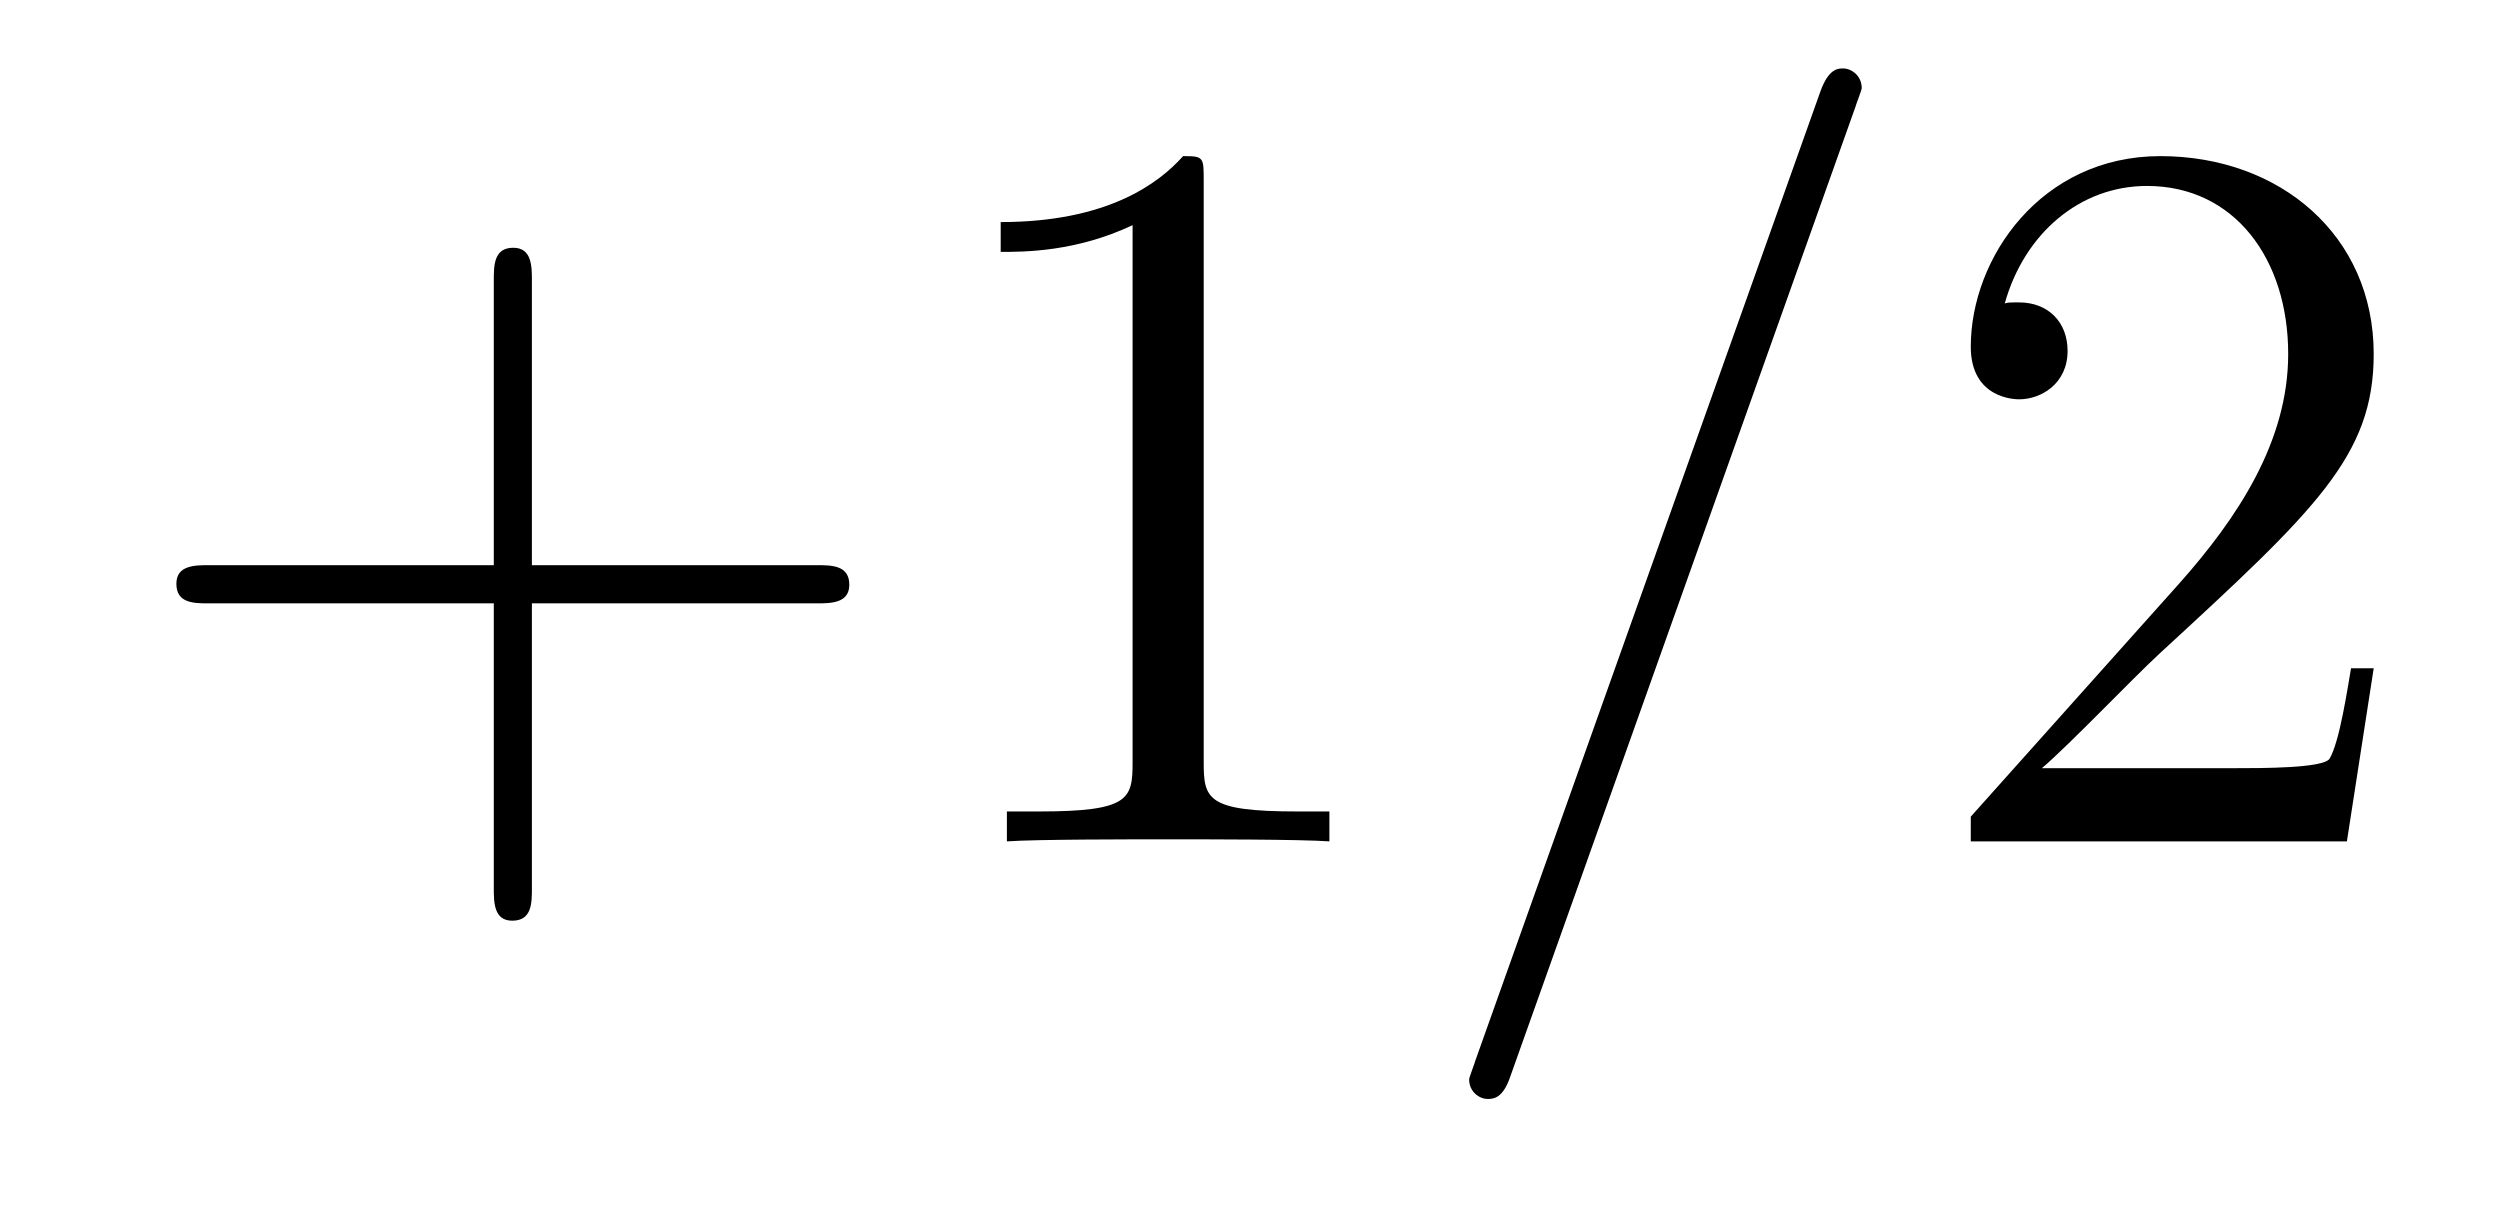
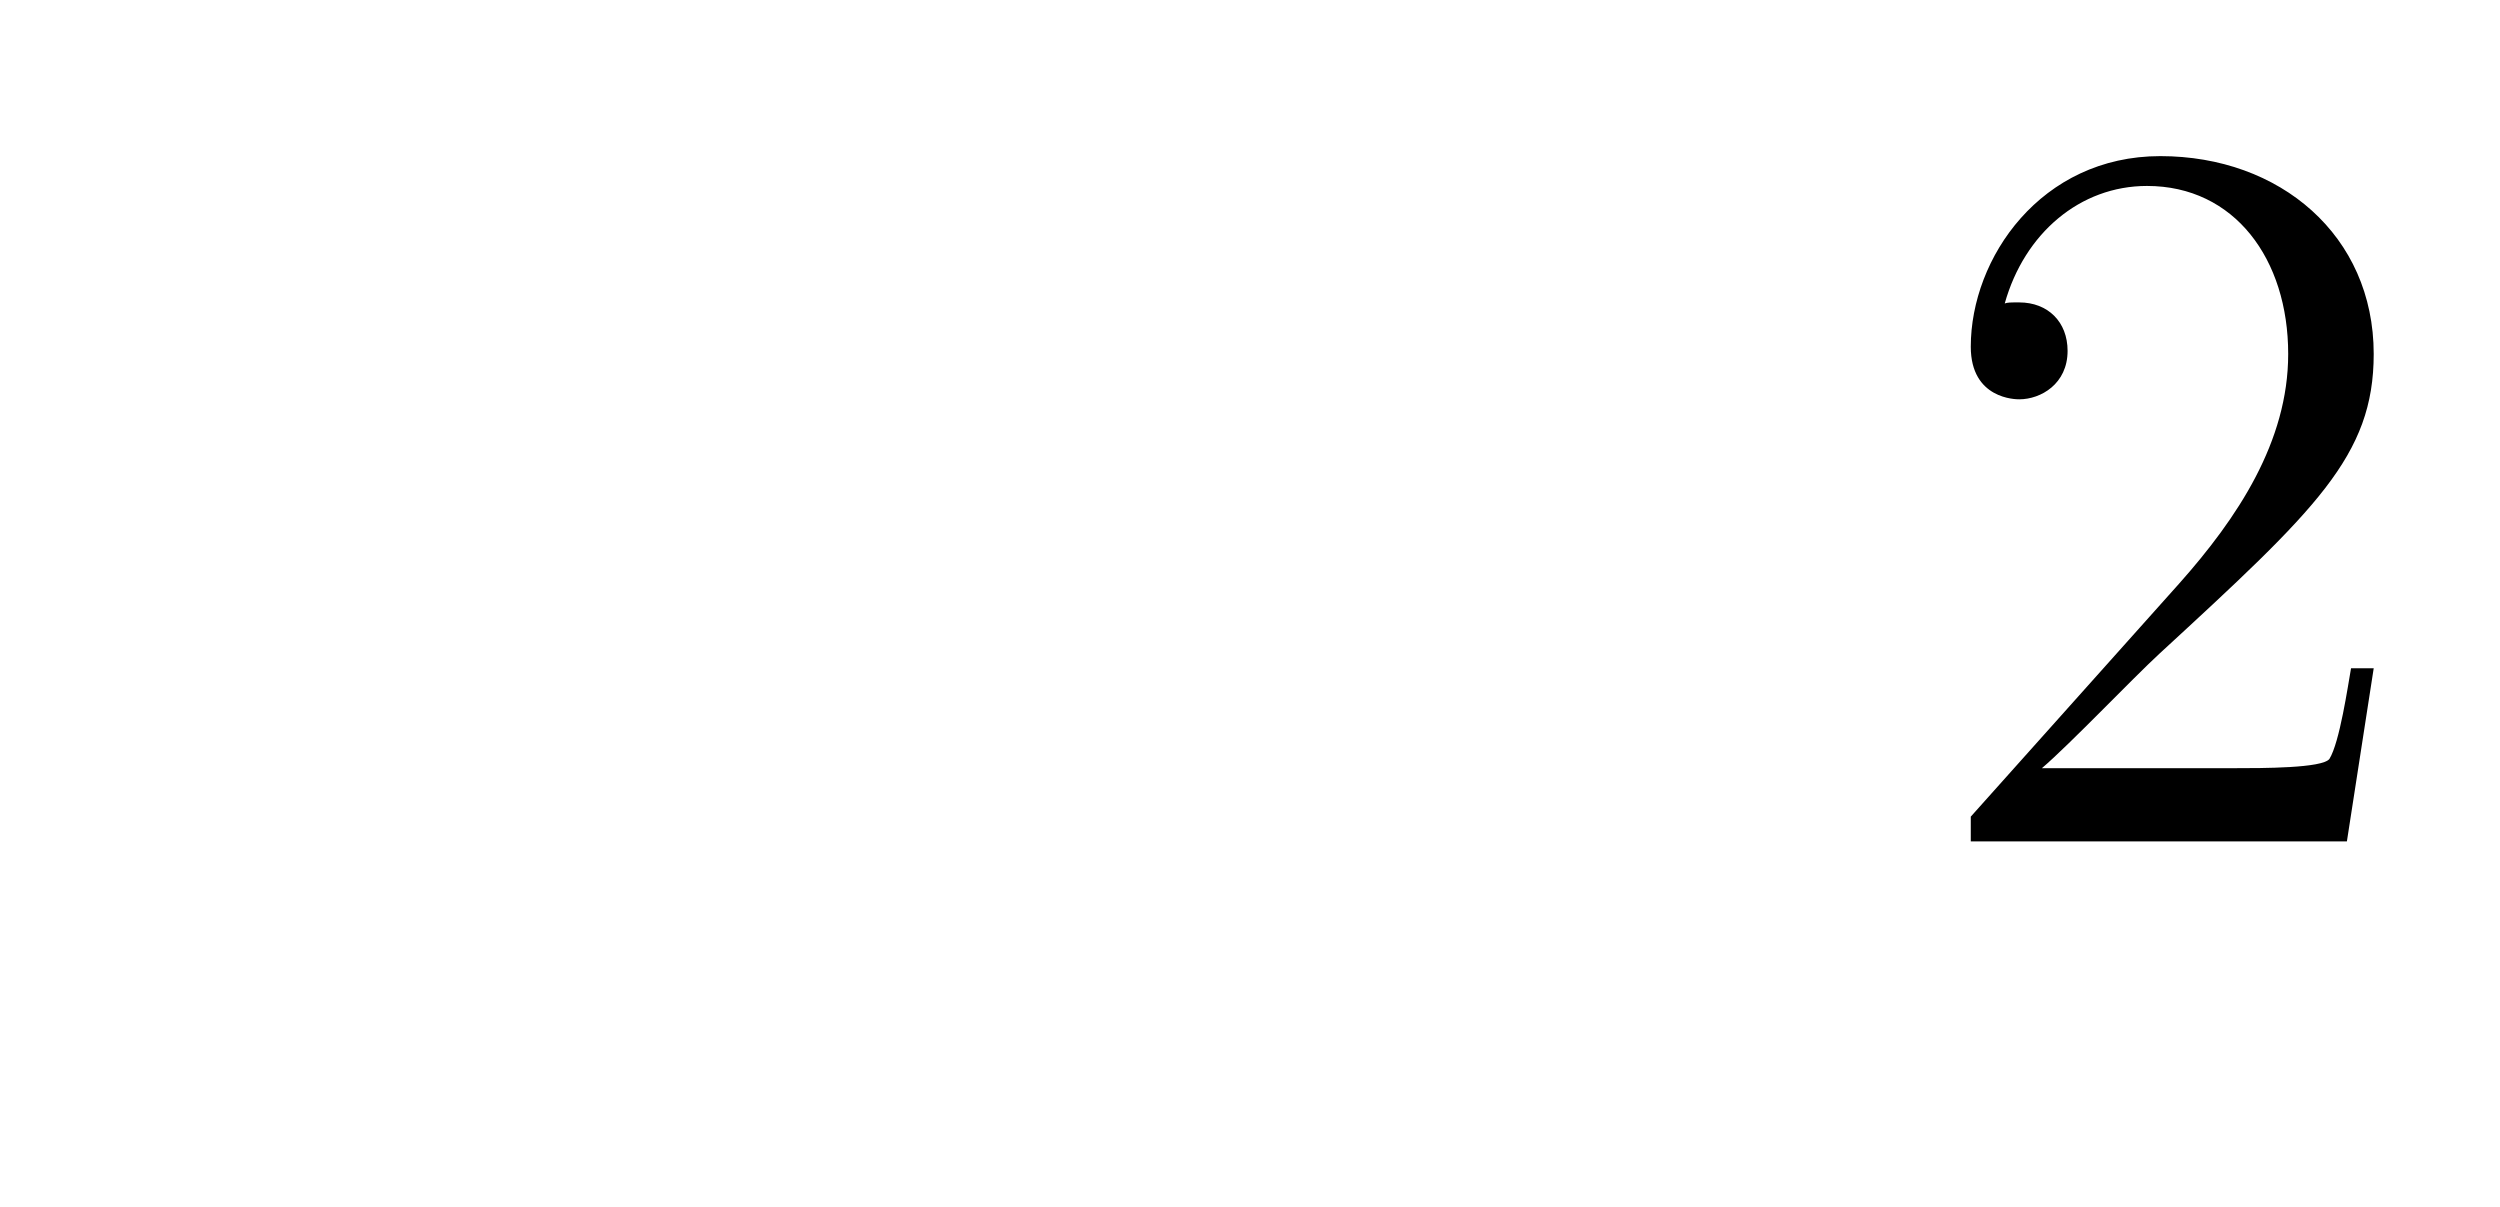
<svg xmlns="http://www.w3.org/2000/svg" version="1.1" width="29pt" height="14pt" viewBox="0 -14 29 14">
  <g id="page1">
    <g transform="matrix(1 0 0 -1 -127 650)">
-       <path d="M133.17 657.001H136.469C136.636 657.001 136.852 657.001 136.852 657.217C136.852 657.444 136.648 657.444 136.469 657.444H133.17V660.743C133.17 660.91 133.17 661.126 132.954 661.126C132.728 661.126 132.728 660.922 132.728 660.743V657.444H129.428C129.261 657.444 129.046 657.444 129.046 657.228C129.046 657.001 129.249 657.001 129.428 657.001H132.728V653.702C132.728 653.535 132.728 653.32 132.942 653.32C133.17 653.32 133.17 653.523 133.17 653.702V657.001ZM140.963 661.902C140.963 662.178 140.963 662.189 140.724 662.189C140.437 661.867 139.839 661.424 138.608 661.424V661.078C138.883 661.078 139.48 661.078 140.138 661.388V655.16C140.138 654.73 140.102 654.587 139.05 654.587H138.68V654.24C139.002 654.264 140.162 654.264 140.556 654.264C140.951 654.264 142.098 654.264 142.421 654.24V654.587H142.051C140.999 654.587 140.963 654.73 140.963 655.16V661.902Z" />
-       <path d="M148.524 662.763C148.524 662.775 148.596 662.954 148.596 662.978C148.596 663.122 148.477 663.206 148.381 663.206C148.321 663.206 148.214 663.206 148.118 662.943L144.113 651.694C144.113 651.682 144.042 651.502 144.042 651.479C144.042 651.335 144.161 651.252 144.257 651.252C144.329 651.252 144.436 651.263 144.52 651.514L148.524 662.763Z" />
      <path d="M154.535 656.248H154.272C154.236 656.045 154.14 655.387 154.021 655.196C153.937 655.089 153.256 655.089 152.897 655.089H150.686C151.008 655.364 151.737 656.129 152.048 656.416C153.865 658.089 154.535 658.711 154.535 659.894C154.535 661.269 153.447 662.189 152.06 662.189C150.674 662.189 149.861 661.006 149.861 659.978C149.861 659.368 150.387 659.368 150.423 659.368C150.674 659.368 150.984 659.547 150.984 659.93C150.984 660.265 150.757 660.492 150.423 660.492C150.315 660.492 150.291 660.492 150.255 660.48C150.483 661.293 151.128 661.843 151.905 661.843C152.921 661.843 153.543 660.994 153.543 659.894C153.543 658.878 152.957 657.993 152.276 657.228L149.861 654.527V654.24H154.224L154.535 656.248Z" />
    </g>
  </g>
</svg>